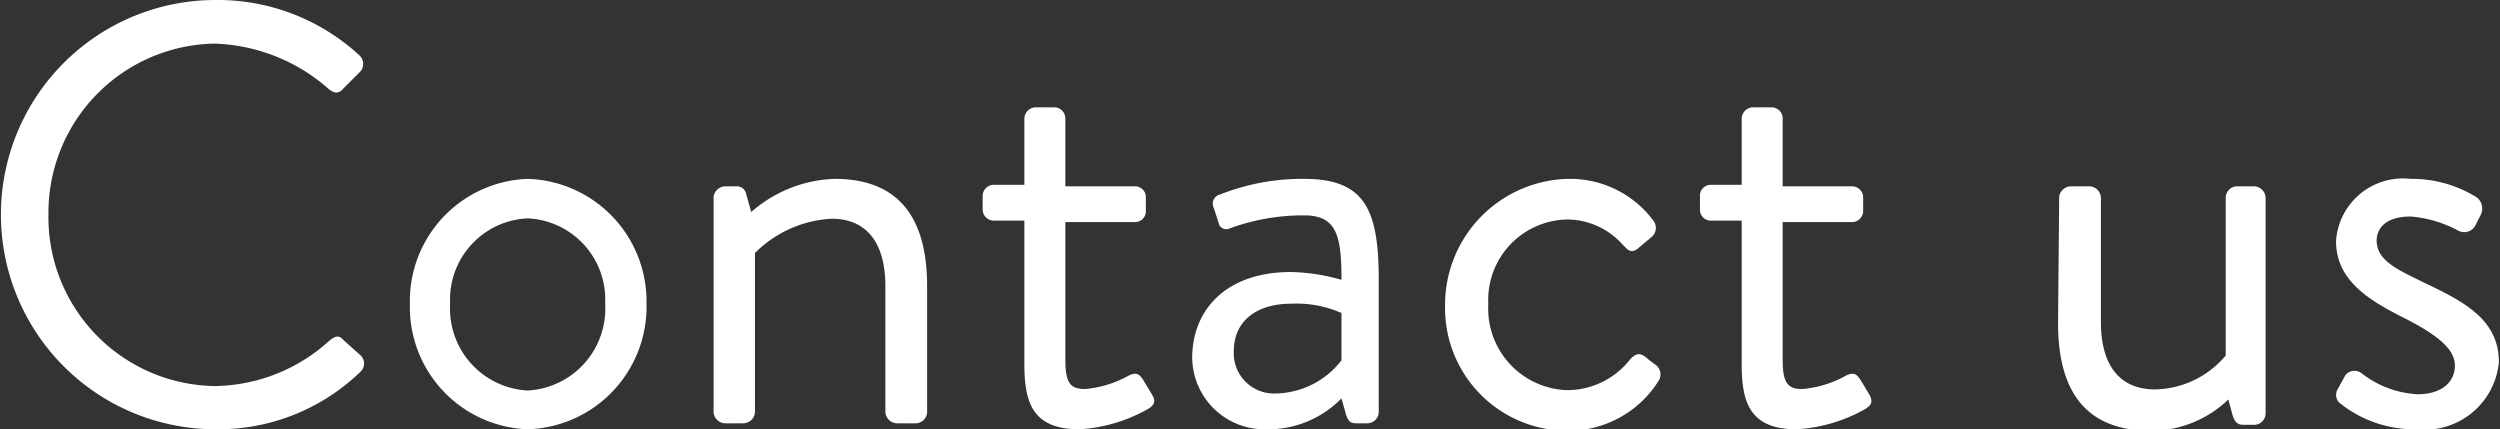
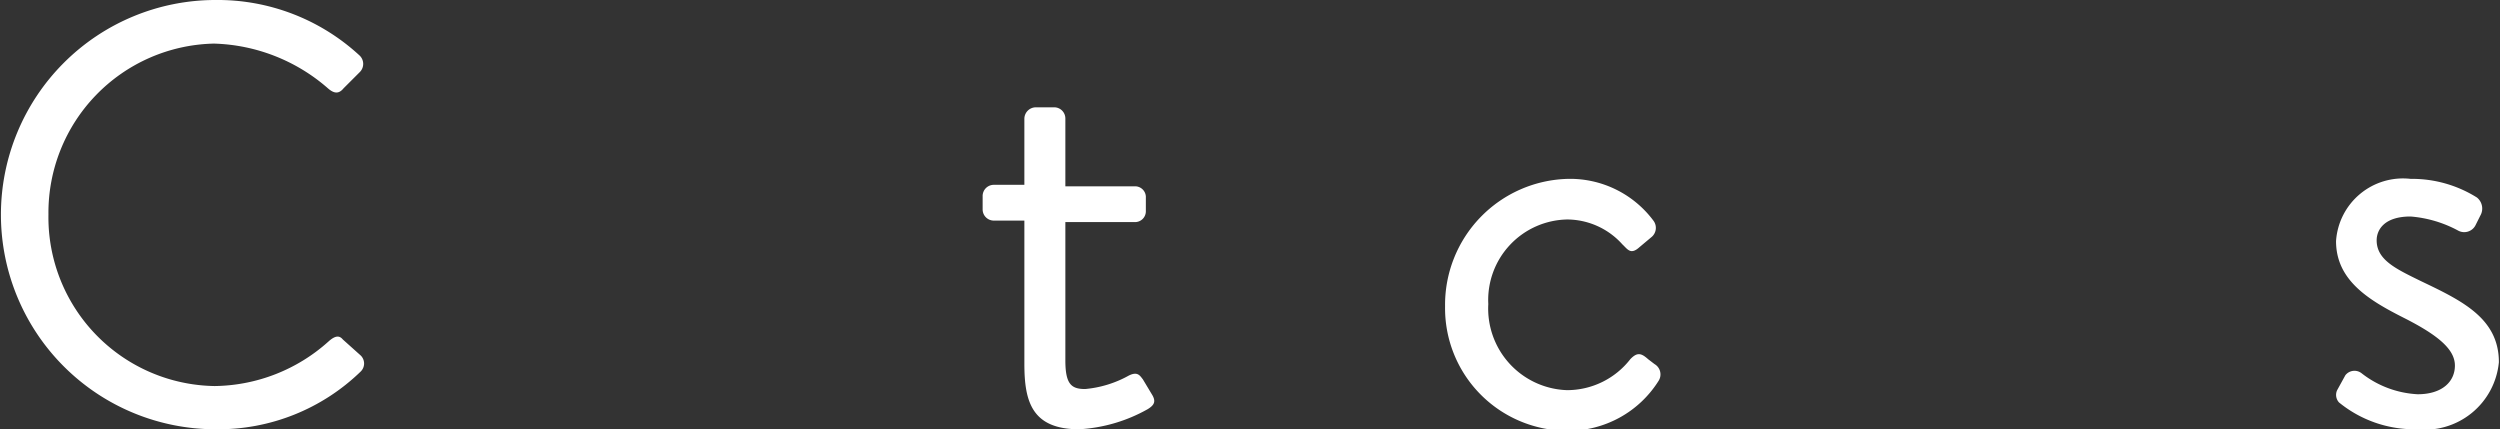
<svg xmlns="http://www.w3.org/2000/svg" viewBox="0 0 67.09 11.52">
  <rect x="0" y="0" width="67.09" height="11.52" fill="#333333" stroke="none" />
  <defs>
    <style>.cls-1{isolation:isolate;}.cls-2{fill:#fff;}</style>
  </defs>
  <title>text_contactus_w</title>
  <g id="レイヤー_2" data-name="レイヤー 2">
    <g id="レイヤー_1-2" data-name="レイヤー 1">
      <g class="cls-1">
        <path class="cls-2" d="M5.78,0A5.61,5.61,0,0,1,9.65,1.49a.31.31,0,0,1,0,.45l-.43.43c-.13.16-.26.14-.42,0a4.85,4.85,0,0,0-3.06-1.2A4.54,4.54,0,0,0,1.3,5.76a4.53,4.53,0,0,0,4.46,4.6,4.65,4.65,0,0,0,3.06-1.2C9,9,9.11,9,9.2,9.11l.48.43a.3.3,0,0,1,0,.43,5.49,5.49,0,0,1-3.89,1.55A5.76,5.76,0,1,1,5.78,0Z" />
-         <path class="cls-2" d="M14.16,4.8a3.29,3.29,0,0,1,3.19,3.35,3.29,3.29,0,0,1-3.19,3.37A3.28,3.28,0,0,1,11,8.15,3.28,3.28,0,0,1,14.16,4.8Zm0,5.68a2.2,2.2,0,0,0,2.08-2.33,2.18,2.18,0,0,0-2.08-2.29,2.18,2.18,0,0,0-2.08,2.29A2.2,2.2,0,0,0,14.16,10.48Z" />
-         <path class="cls-2" d="M19.15,5.27A.33.33,0,0,1,19.46,5h.3a.25.25,0,0,1,.26.19l.14.5A3.56,3.56,0,0,1,22.4,4.8c1.86,0,2.48,1.22,2.48,2.88v3.38a.31.31,0,0,1-.3.3h-.51a.32.32,0,0,1-.31-.3V7.68c0-1.21-.54-1.81-1.44-1.81a3.13,3.13,0,0,0-2.06.92v4.27a.32.32,0,0,1-.31.3h-.49a.32.32,0,0,1-.31-.3Z" />
        <path class="cls-2" d="M27.49,5.92h-.82a.3.3,0,0,1-.3-.3V5.27a.3.3,0,0,1,.3-.31h.82V3.18a.31.31,0,0,1,.3-.3l.51,0a.3.3,0,0,1,.29.3V5h1.86a.29.29,0,0,1,.3.31v.35a.29.29,0,0,1-.3.3H28.59V9.67c0,.64.16.77.53.77a2.94,2.94,0,0,0,1.17-.36c.24-.12.3,0,.38.1l.24.4c.12.19.07.29-.11.4a4.23,4.23,0,0,1-1.84.54c-1.28,0-1.47-.76-1.47-1.76Z" />
-         <path class="cls-2" d="M34.64,7.3A5.19,5.19,0,0,1,36,7.51c0-1.19-.13-1.73-1-1.73A5.7,5.7,0,0,0,33,6.13a.21.21,0,0,1-.3-.16l-.13-.4a.25.25,0,0,1,.17-.35A6,6,0,0,1,35,4.8c1.63,0,2,.83,2,2.71v3.55a.31.31,0,0,1-.3.3h-.31c-.17,0-.22-.09-.27-.24L36,10.69a2.74,2.74,0,0,1-2,.83,1.94,1.94,0,0,1-2-2.09C32.08,8.21,33,7.3,34.64,7.3Zm-.42,3.26A2.28,2.28,0,0,0,36,9.67V8.4a3,3,0,0,0-1.35-.25c-.9,0-1.54.44-1.54,1.28A1.08,1.08,0,0,0,34.22,10.56Z" />
        <path class="cls-2" d="M42.08,4.8a2.79,2.79,0,0,1,2.29,1.12.32.32,0,0,1-.06.45L44,6.63c-.24.22-.32.06-.46-.07a2,2,0,0,0-1.48-.67,2.16,2.16,0,0,0-2.12,2.27,2.19,2.19,0,0,0,2.11,2.31,2.15,2.15,0,0,0,1.7-.83c.19-.2.3-.16.48,0l.17.13a.32.32,0,0,1,.11.45,2.86,2.86,0,0,1-2.45,1.34,3.29,3.29,0,0,1-3.28-3.34A3.38,3.38,0,0,1,42.08,4.8Z" />
-         <path class="cls-2" d="M46.74,5.92h-.82a.29.29,0,0,1-.3-.3V5.27a.29.29,0,0,1,.3-.31h.82V3.18a.31.31,0,0,1,.3-.3l.51,0a.3.3,0,0,1,.29.3V5H49.7a.3.3,0,0,1,.3.31v.35a.3.3,0,0,1-.3.3H47.84V9.67c0,.64.16.77.53.77a2.94,2.94,0,0,0,1.17-.36c.24-.12.3,0,.38.1l.24.4c.11.19.07.29-.11.4a4.23,4.23,0,0,1-1.84.54c-1.28,0-1.47-.76-1.47-1.76Z" />
-         <path class="cls-2" d="M55.26,5.27A.33.33,0,0,1,55.57,5h.51a.32.32,0,0,1,.3.31V8.64c0,1.22.55,1.81,1.45,1.81a2.53,2.53,0,0,0,1.9-.91V5.27A.32.32,0,0,1,60,5h.5a.32.32,0,0,1,.3.31v5.79a.31.31,0,0,1-.3.3h-.3c-.18,0-.24-.11-.29-.27l-.11-.41a3,3,0,0,1-2.08.84c-1.86,0-2.49-1.2-2.49-2.89Z" />
        <path class="cls-2" d="M62.72,10.47l.22-.4a.31.31,0,0,1,.44-.05,2.66,2.66,0,0,0,1.5.56c.66,0,1-.34,1-.77S65.44,9,64.51,8.53s-1.82-1-1.82-2.06a1.8,1.8,0,0,1,2-1.67,3.28,3.28,0,0,1,1.78.5.38.38,0,0,1,.09.49l-.13.26a.34.34,0,0,1-.46.14,3.22,3.22,0,0,0-1.28-.38c-.72,0-.91.37-.91.64,0,.53.53.77,1.18,1.09,1.11.53,2.1,1,2.1,2.18a2,2,0,0,1-2.21,1.8,3.2,3.2,0,0,1-2.08-.72A.3.3,0,0,1,62.72,10.47Z" />
      </g>
    </g>
  </g>
</svg>